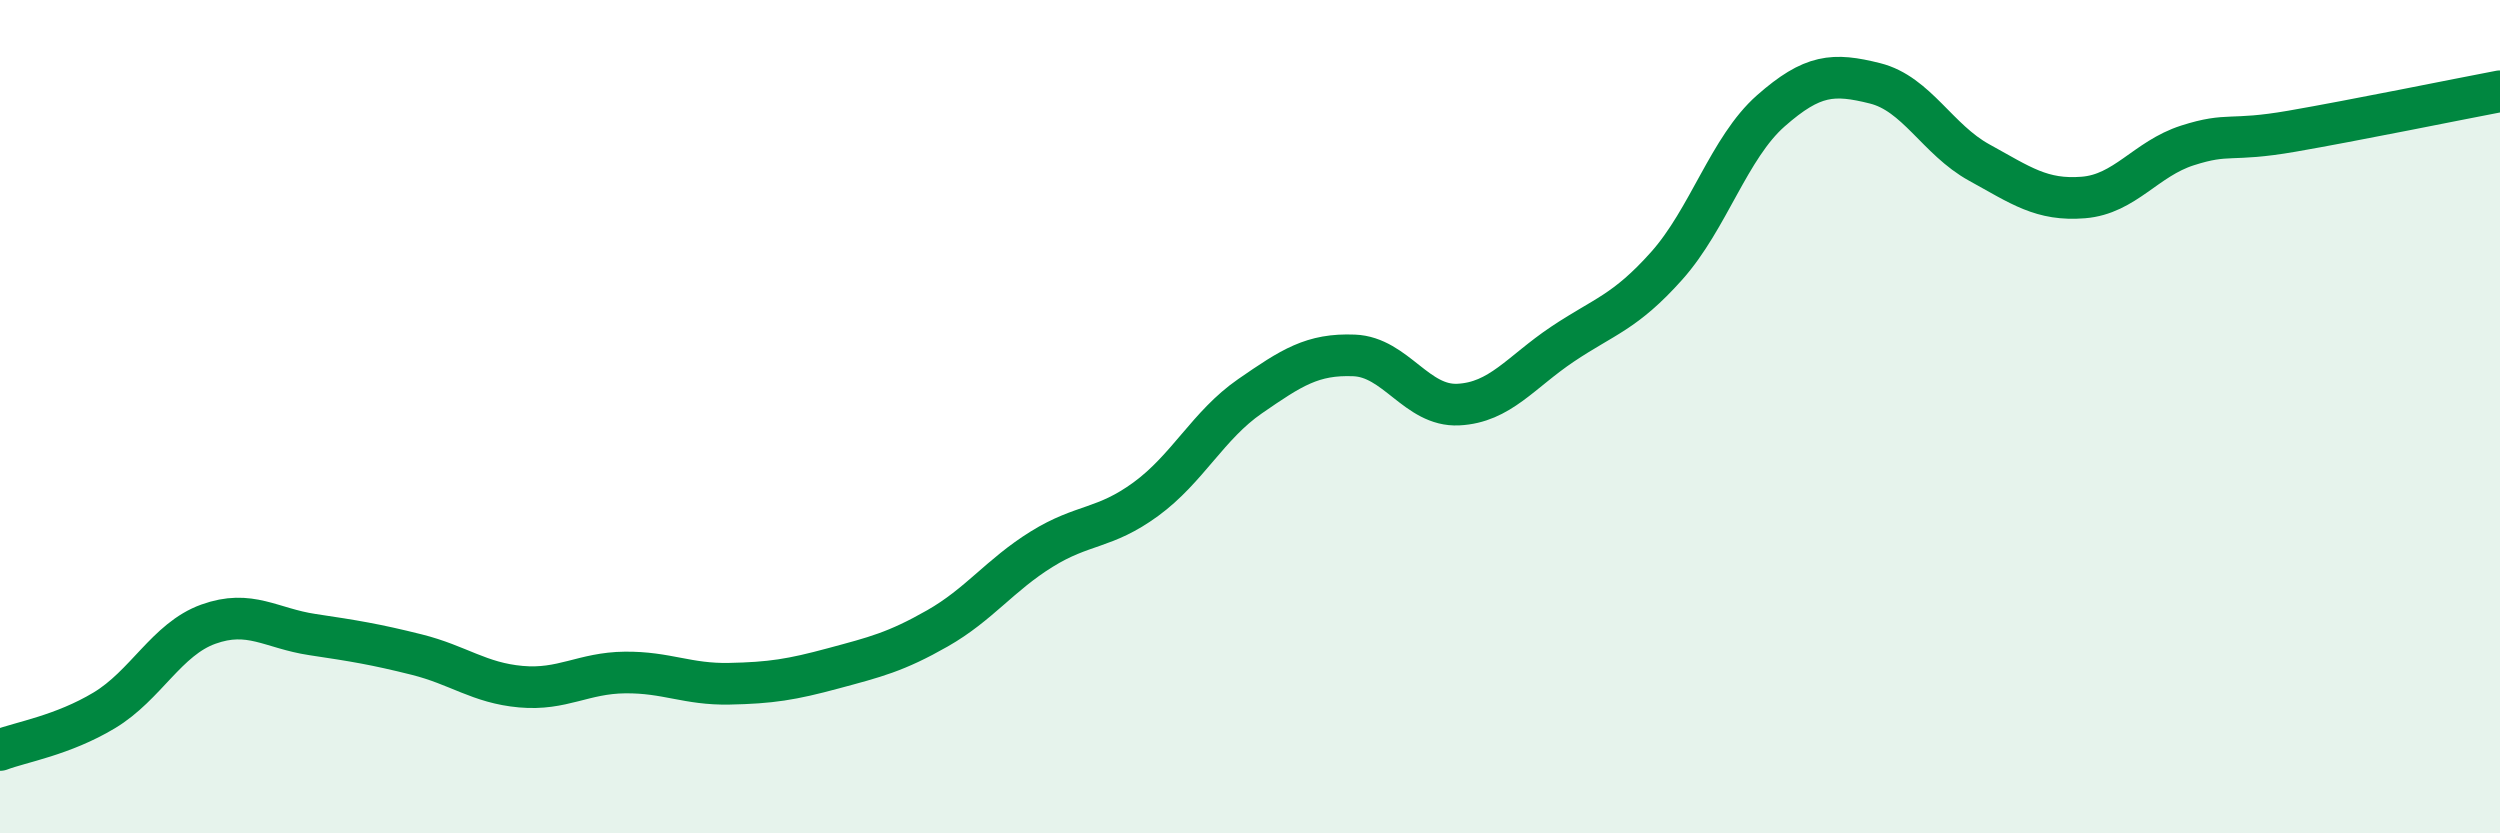
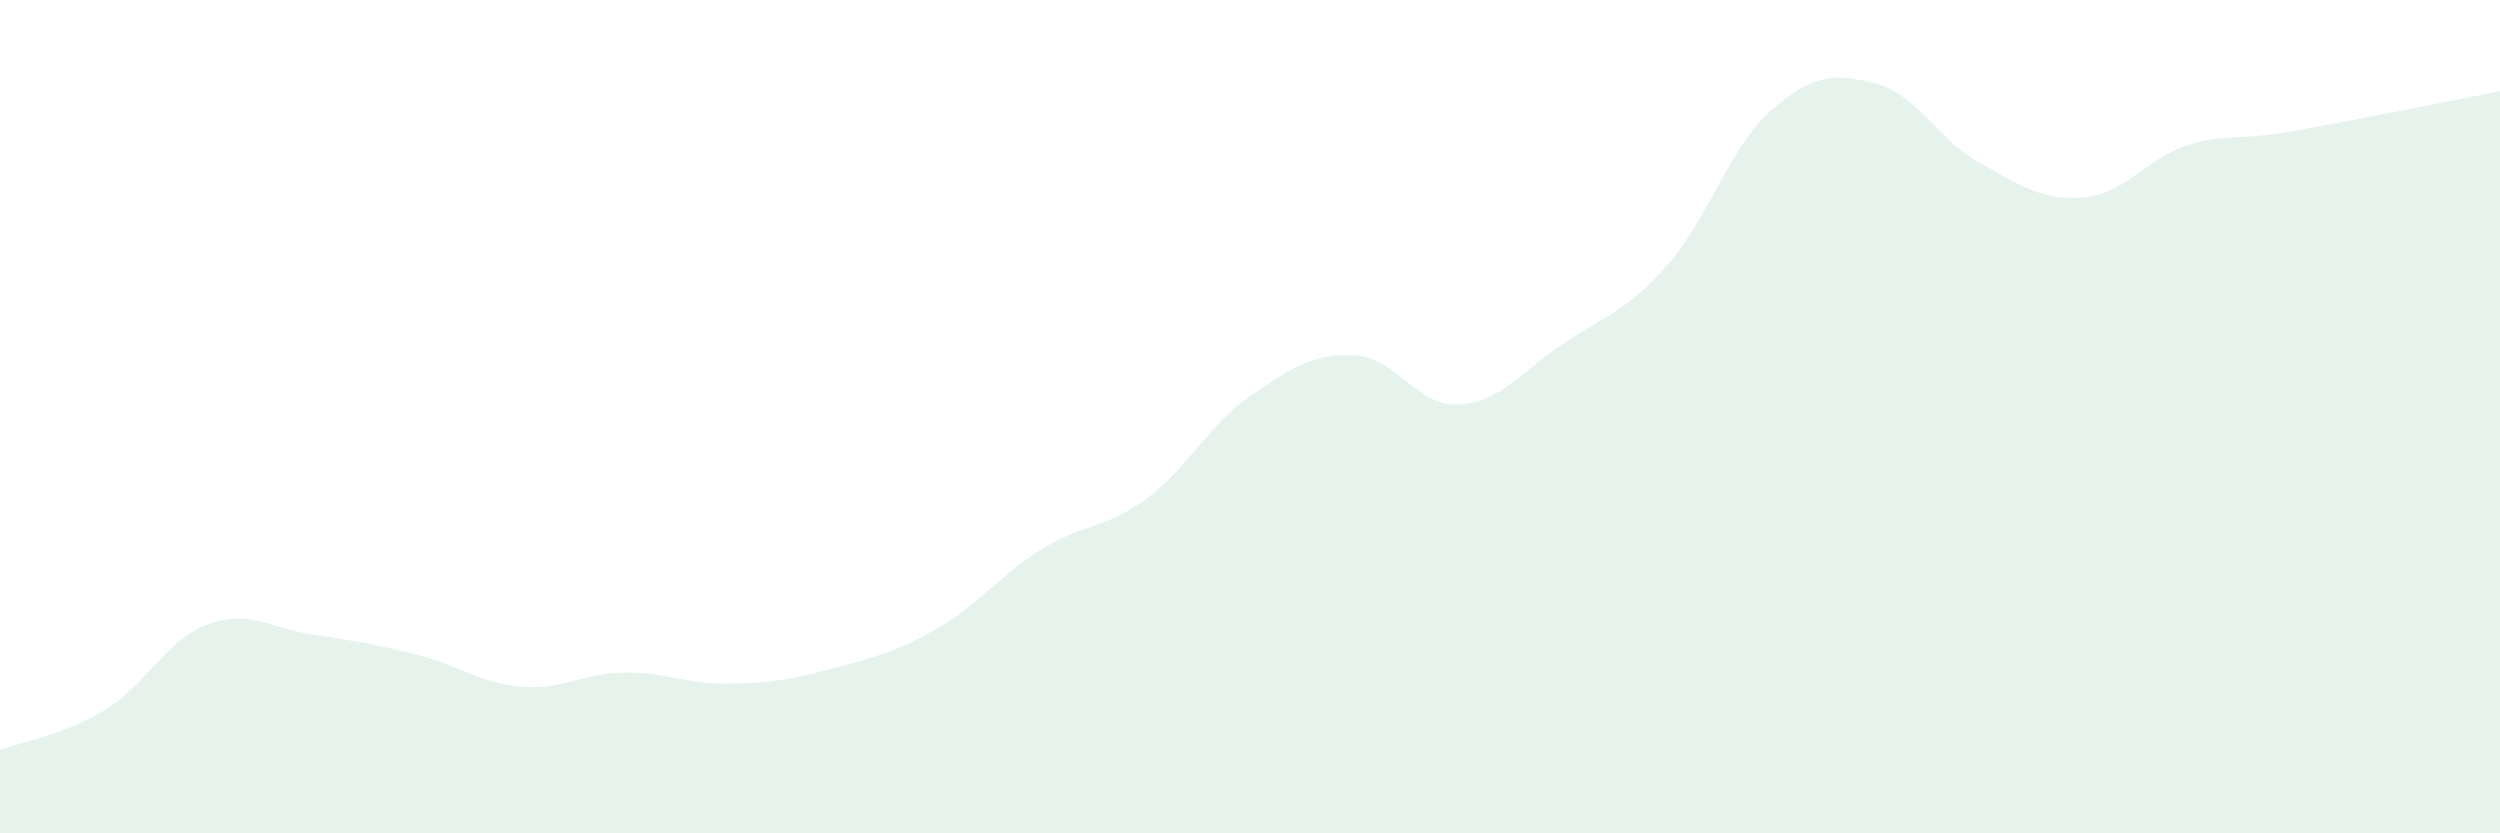
<svg xmlns="http://www.w3.org/2000/svg" width="60" height="20" viewBox="0 0 60 20">
  <path d="M 0,18 C 0.5,17.81 1.5,17.65 2.5,17.05 C 3.5,16.45 4,15.34 5,14.98 C 6,14.62 6.5,15.08 7.5,15.23 C 8.5,15.38 9,15.46 10,15.71 C 11,15.96 11.5,16.39 12.5,16.48 C 13.5,16.57 14,16.15 15,16.14 C 16,16.13 16.5,16.43 17.5,16.41 C 18.5,16.39 19,16.31 20,16.04 C 21,15.77 21.5,15.65 22.5,15.08 C 23.5,14.51 24,13.8 25,13.18 C 26,12.56 26.5,12.71 27.5,11.98 C 28.5,11.25 29,10.2 30,9.51 C 31,8.82 31.5,8.49 32.5,8.53 C 33.5,8.57 34,9.76 35,9.71 C 36,9.66 36.5,8.93 37.5,8.26 C 38.5,7.59 39,7.5 40,6.38 C 41,5.26 41.5,3.54 42.5,2.66 C 43.5,1.78 44,1.75 45,2 C 46,2.25 46.5,3.35 47.5,3.9 C 48.5,4.45 49,4.82 50,4.74 C 51,4.66 51.5,3.81 52.5,3.49 C 53.5,3.17 53.5,3.41 55,3.15 C 56.5,2.89 59,2.38 60,2.19L60 20L0 20Z" fill="#008740" opacity="0.1" stroke-linecap="round" stroke-linejoin="round" />
-   <path d="M 0,18 C 0.5,17.81 1.5,17.65 2.5,17.05 C 3.5,16.45 4,15.34 5,14.98 C 6,14.62 6.5,15.08 7.5,15.23 C 8.5,15.38 9,15.46 10,15.71 C 11,15.96 11.5,16.39 12.5,16.48 C 13.5,16.57 14,16.15 15,16.14 C 16,16.13 16.5,16.43 17.5,16.41 C 18.5,16.39 19,16.31 20,16.04 C 21,15.77 21.5,15.65 22.5,15.08 C 23.5,14.51 24,13.8 25,13.18 C 26,12.56 26.5,12.71 27.5,11.98 C 28.5,11.25 29,10.2 30,9.51 C 31,8.82 31.5,8.49 32.5,8.53 C 33.5,8.57 34,9.76 35,9.71 C 36,9.66 36.5,8.93 37.5,8.26 C 38.5,7.59 39,7.5 40,6.38 C 41,5.26 41.5,3.54 42.5,2.66 C 43.5,1.78 44,1.75 45,2 C 46,2.25 46.5,3.35 47.5,3.9 C 48.5,4.45 49,4.82 50,4.74 C 51,4.66 51.5,3.81 52.5,3.49 C 53.5,3.17 53.5,3.41 55,3.15 C 56.5,2.89 59,2.38 60,2.19" stroke="#008740" stroke-width="1" fill="none" stroke-linecap="round" stroke-linejoin="round" />
</svg>